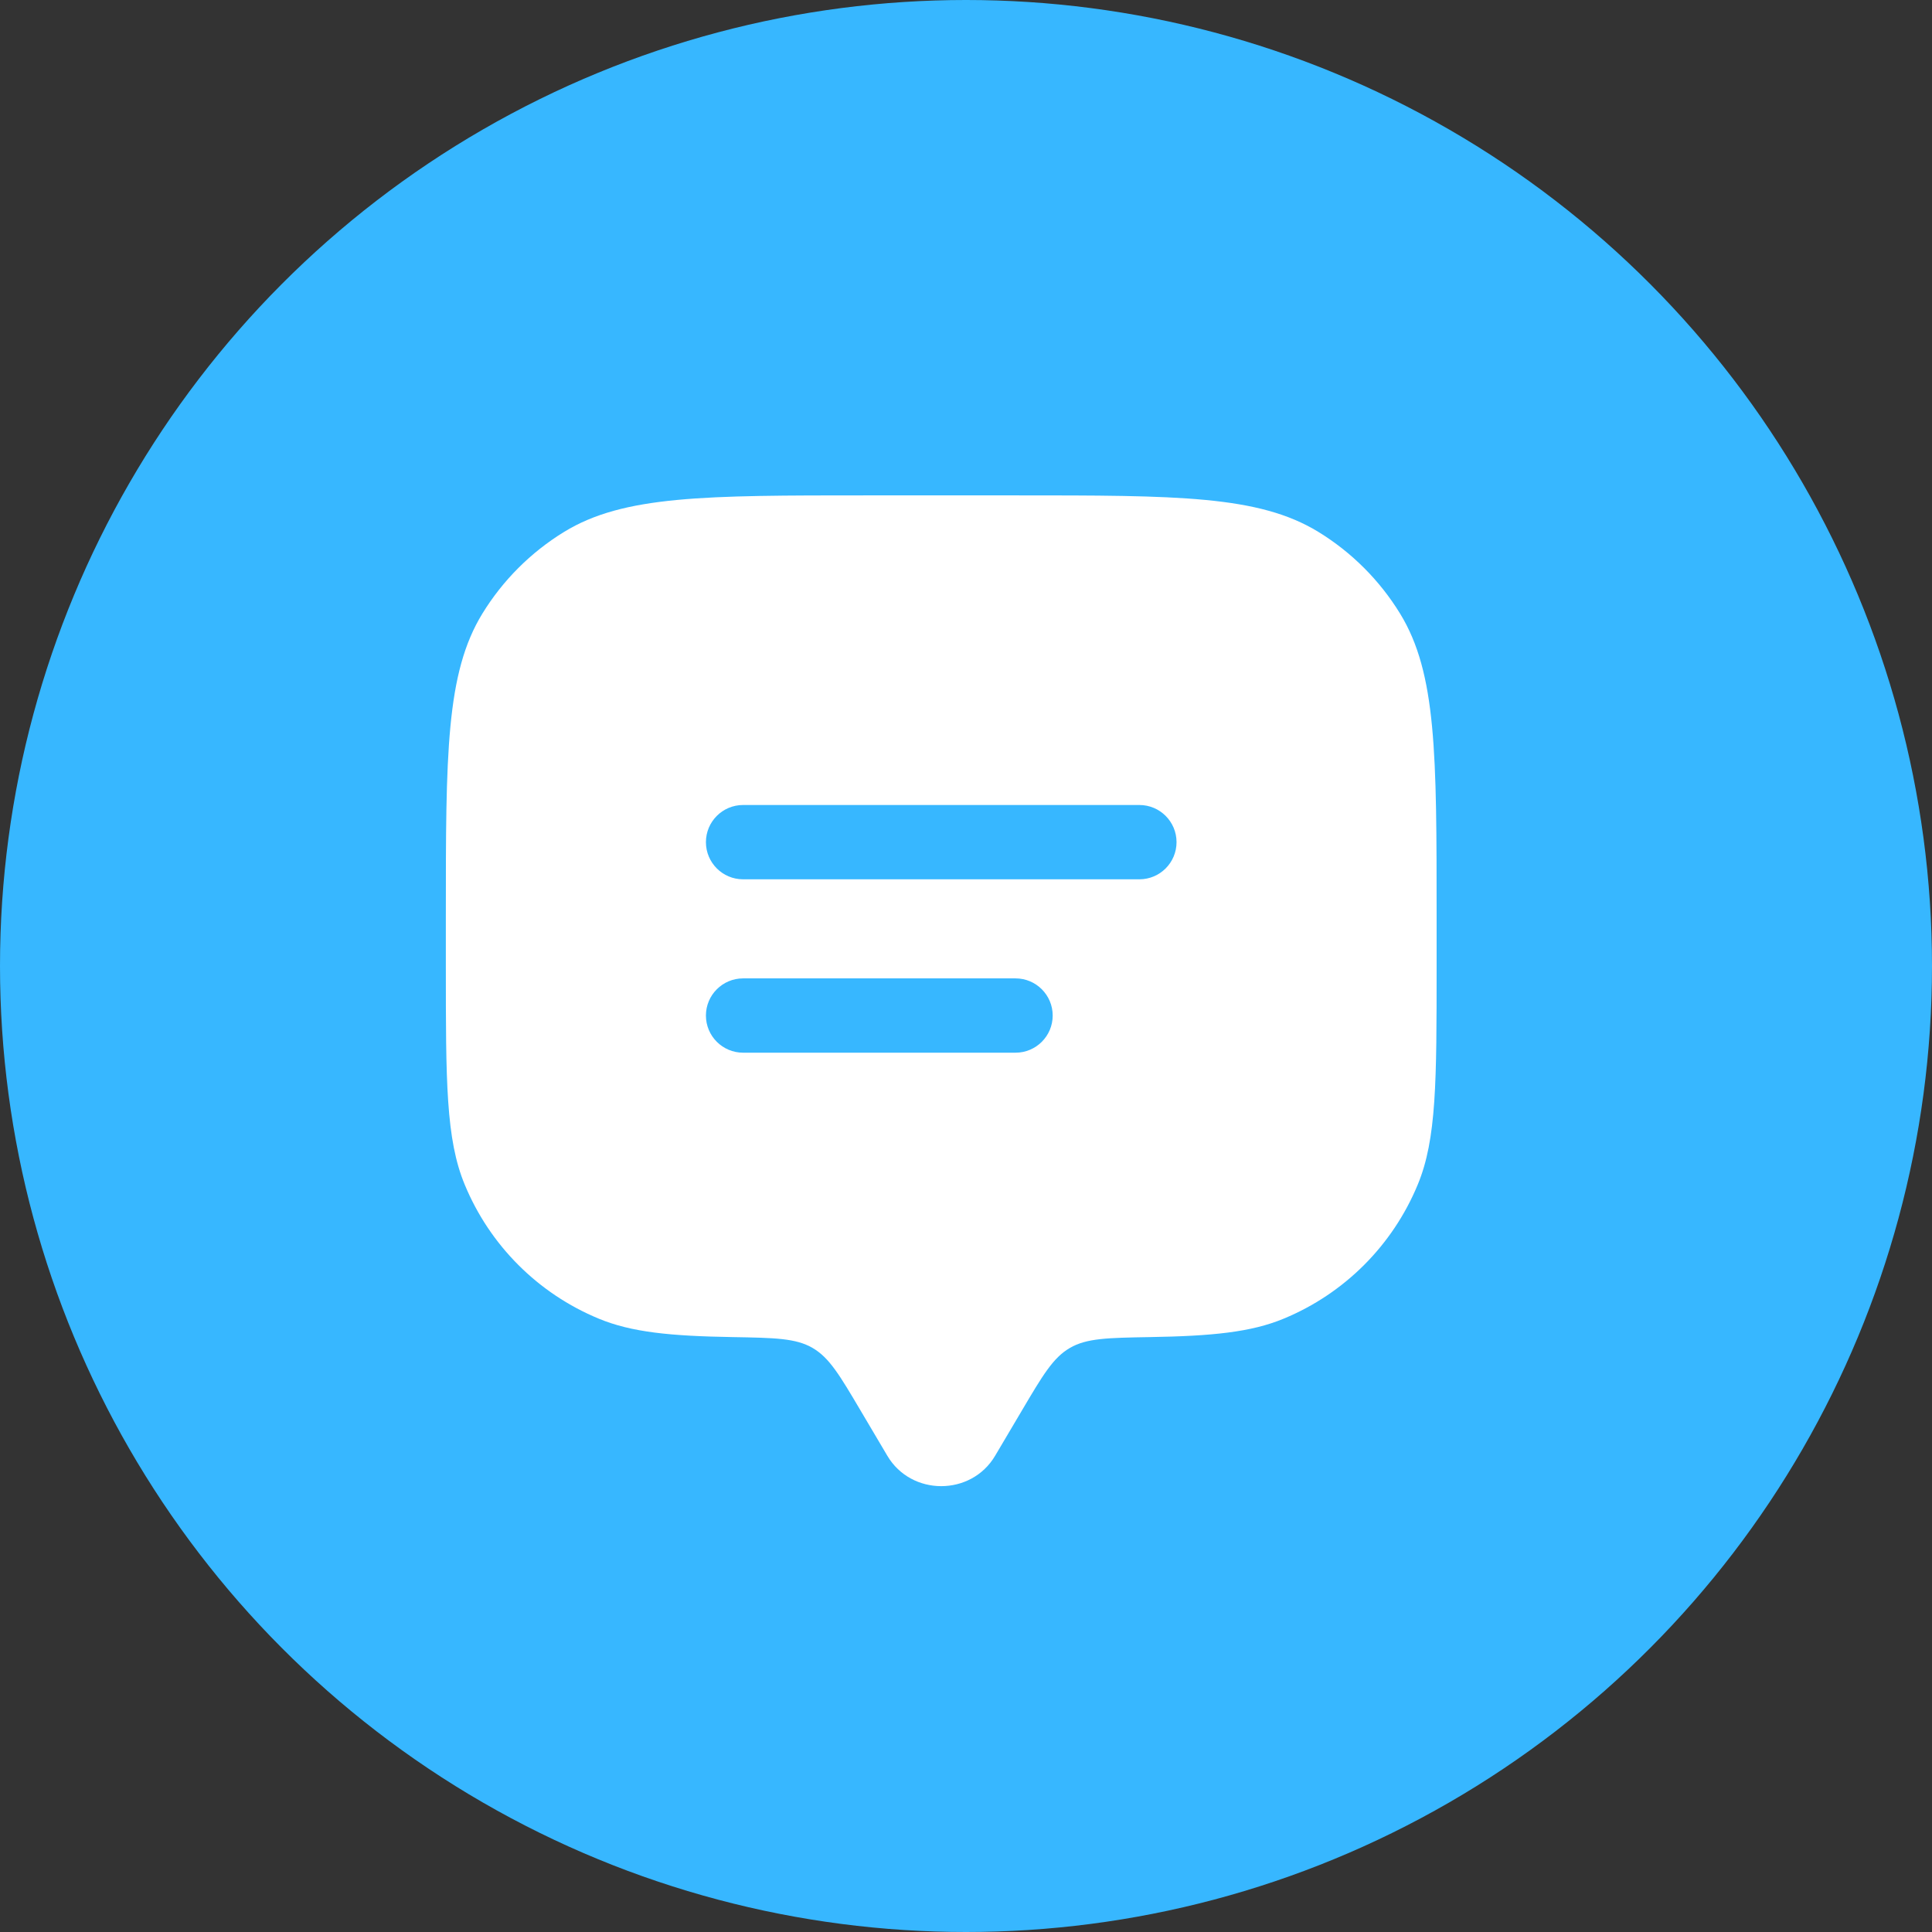
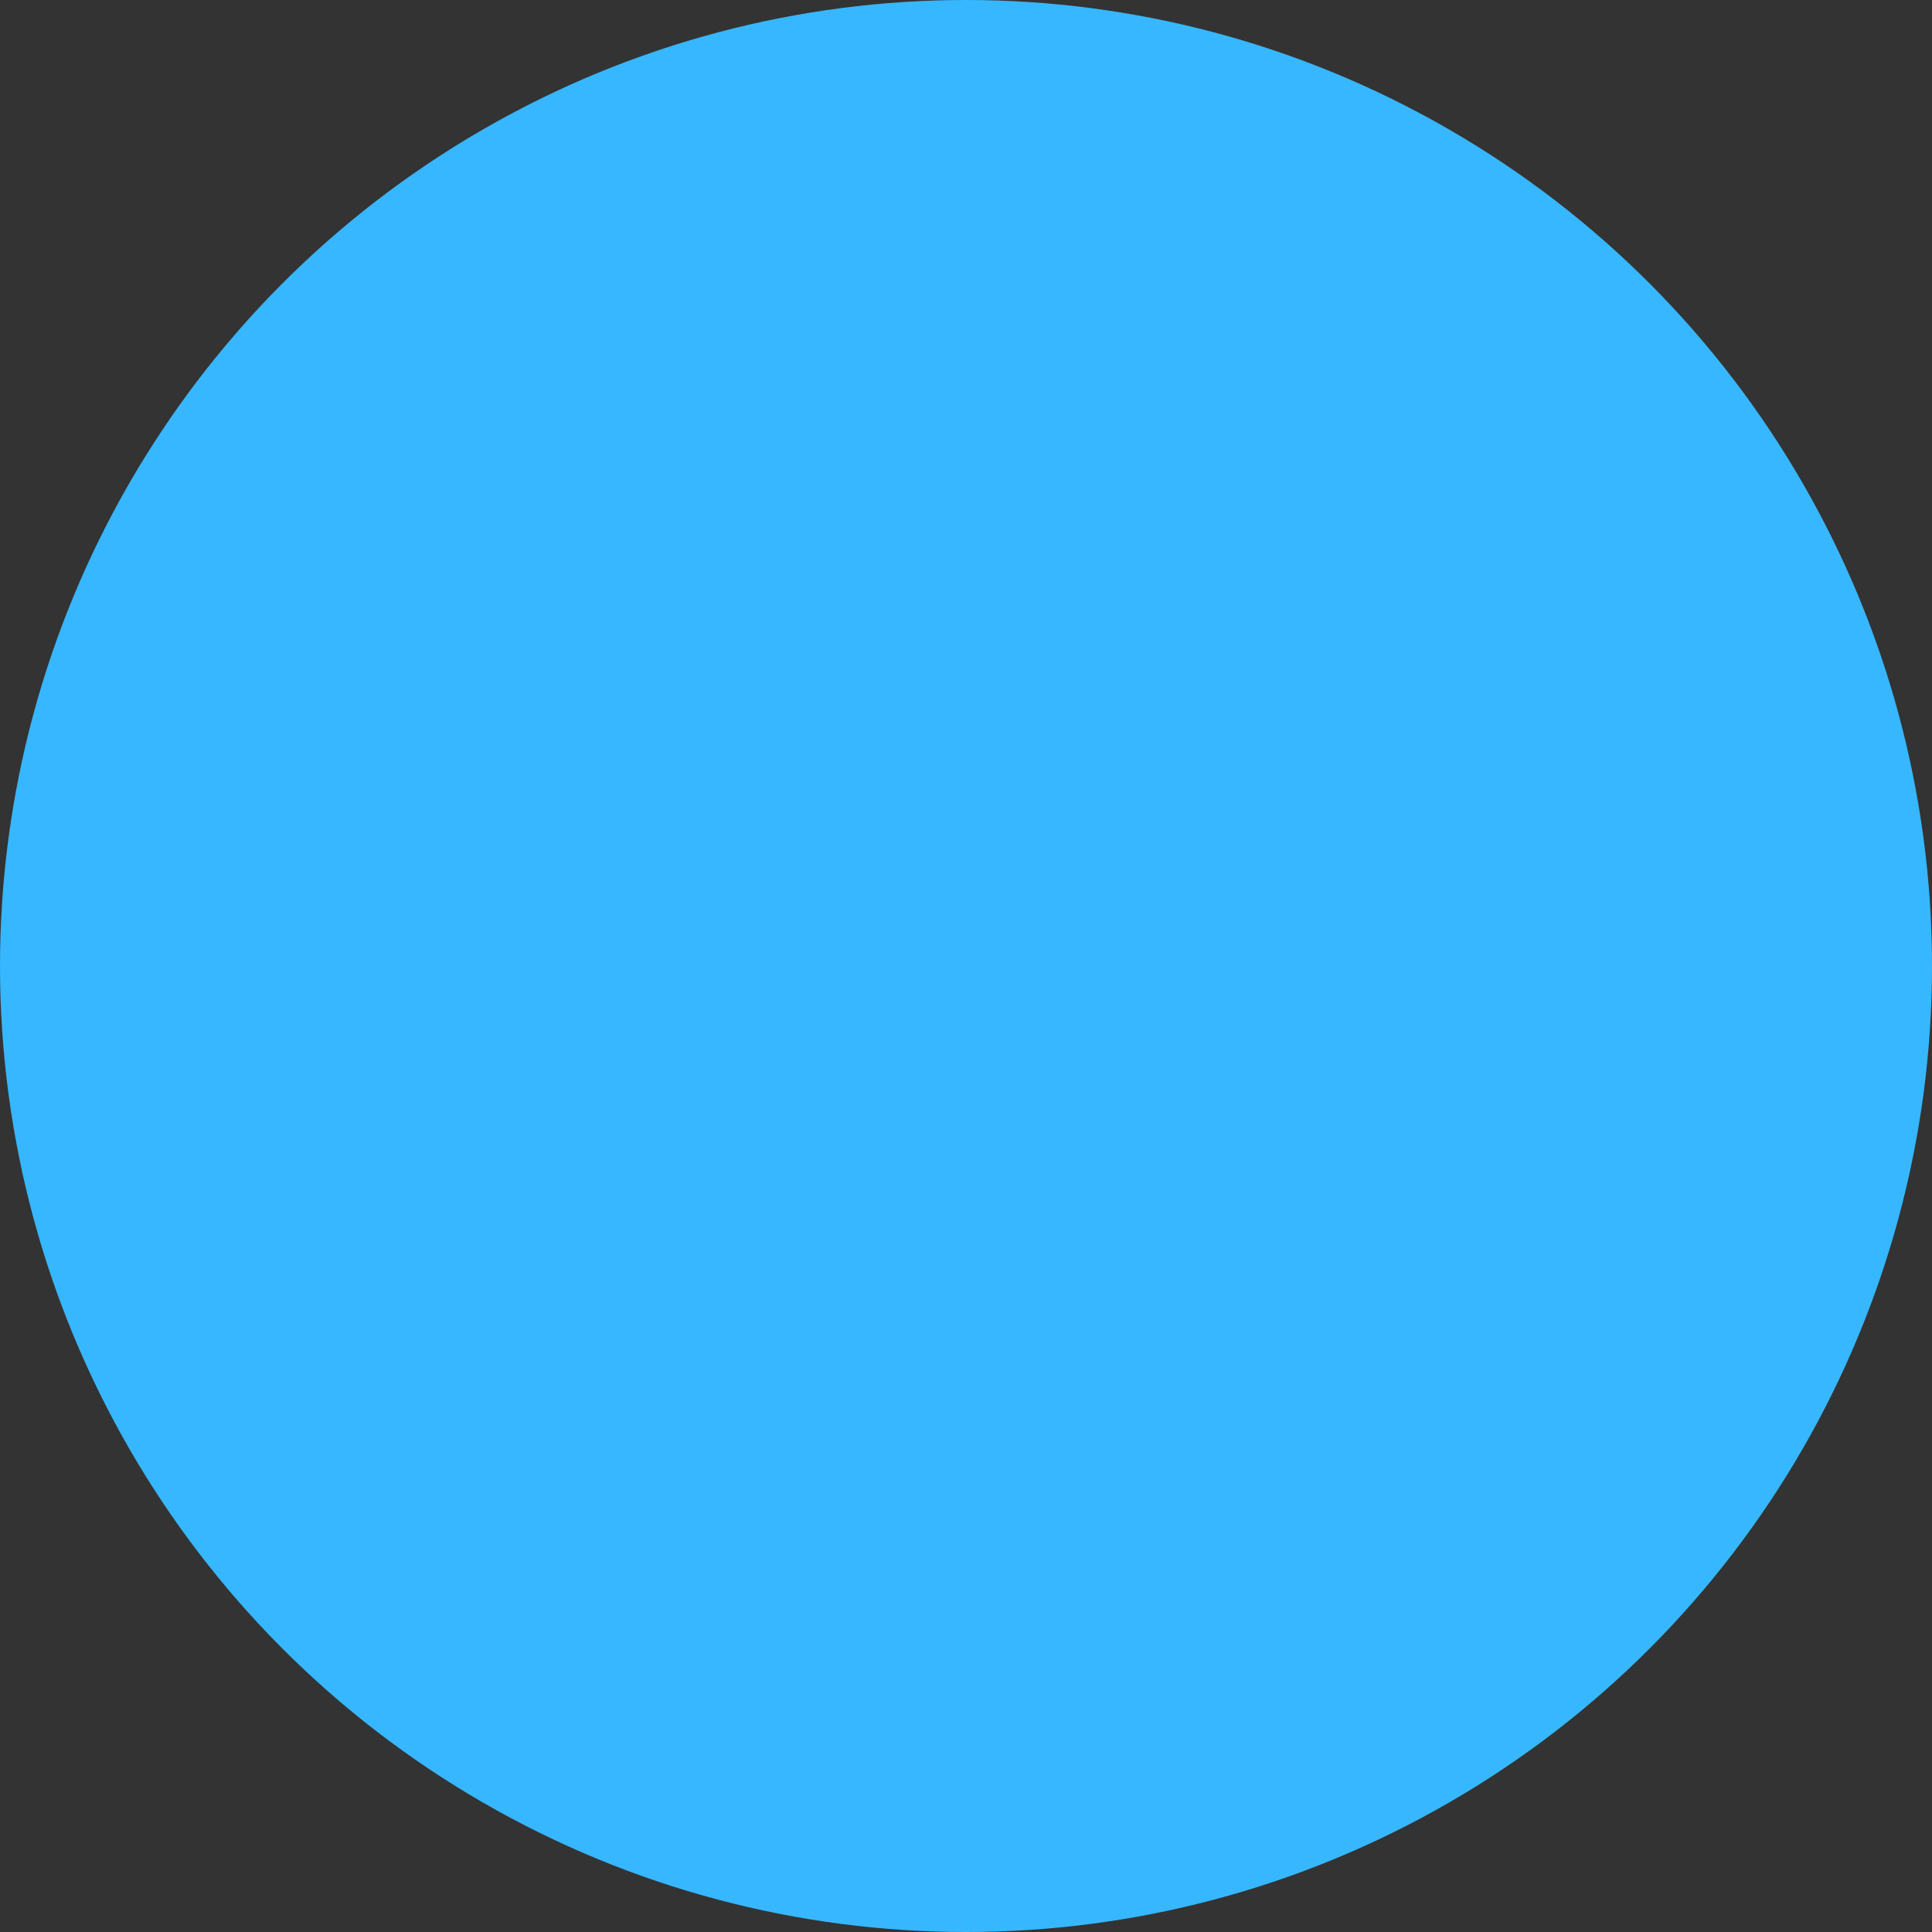
<svg xmlns="http://www.w3.org/2000/svg" width="39" height="39" viewBox="0 0 39 39" fill="none">
  <rect x="0" y="0" width="39" height="39" fill="#333333" stroke="none" />
  <circle cx="19.5" cy="19.5" r="19.5" fill="#37B7FF" />
-   <path fill-rule="evenodd" clip-rule="evenodd" d="M20.629 28.472L20.087 29.388C19.604 30.204 18.396 30.204 17.913 29.388L17.371 28.472C16.951 27.761 16.741 27.406 16.403 27.21C16.065 27.013 15.64 27.006 14.79 26.991C13.534 26.97 12.747 26.893 12.087 26.619C10.861 26.112 9.888 25.139 9.381 23.913C9 22.995 9 21.83 9 19.5V18.5C9 15.227 9 13.59 9.737 12.387C10.149 11.715 10.715 11.149 11.387 10.737C12.59 10 14.227 10 17.5 10H20.5C23.773 10 25.41 10 26.613 10.737C27.285 11.149 27.851 11.715 28.263 12.387C29 13.59 29 15.227 29 18.5V19.5C29 21.83 29 22.995 28.619 23.913C28.112 25.139 27.139 26.112 25.913 26.619C25.253 26.893 24.466 26.97 23.21 26.991C22.36 27.006 21.935 27.013 21.597 27.21C21.259 27.406 21.049 27.761 20.629 28.472ZM15 19.75C14.586 19.75 14.25 20.086 14.25 20.5C14.25 20.914 14.586 21.25 15 21.25H20.5C20.914 21.25 21.25 20.914 21.25 20.5C21.25 20.086 20.914 19.75 20.5 19.75H15ZM14.25 17C14.25 16.586 14.586 16.25 15 16.25H23C23.414 16.25 23.75 16.586 23.75 17C23.75 17.414 23.414 17.75 23 17.75H15C14.586 17.75 14.25 17.414 14.25 17Z" fill="white" />
</svg>